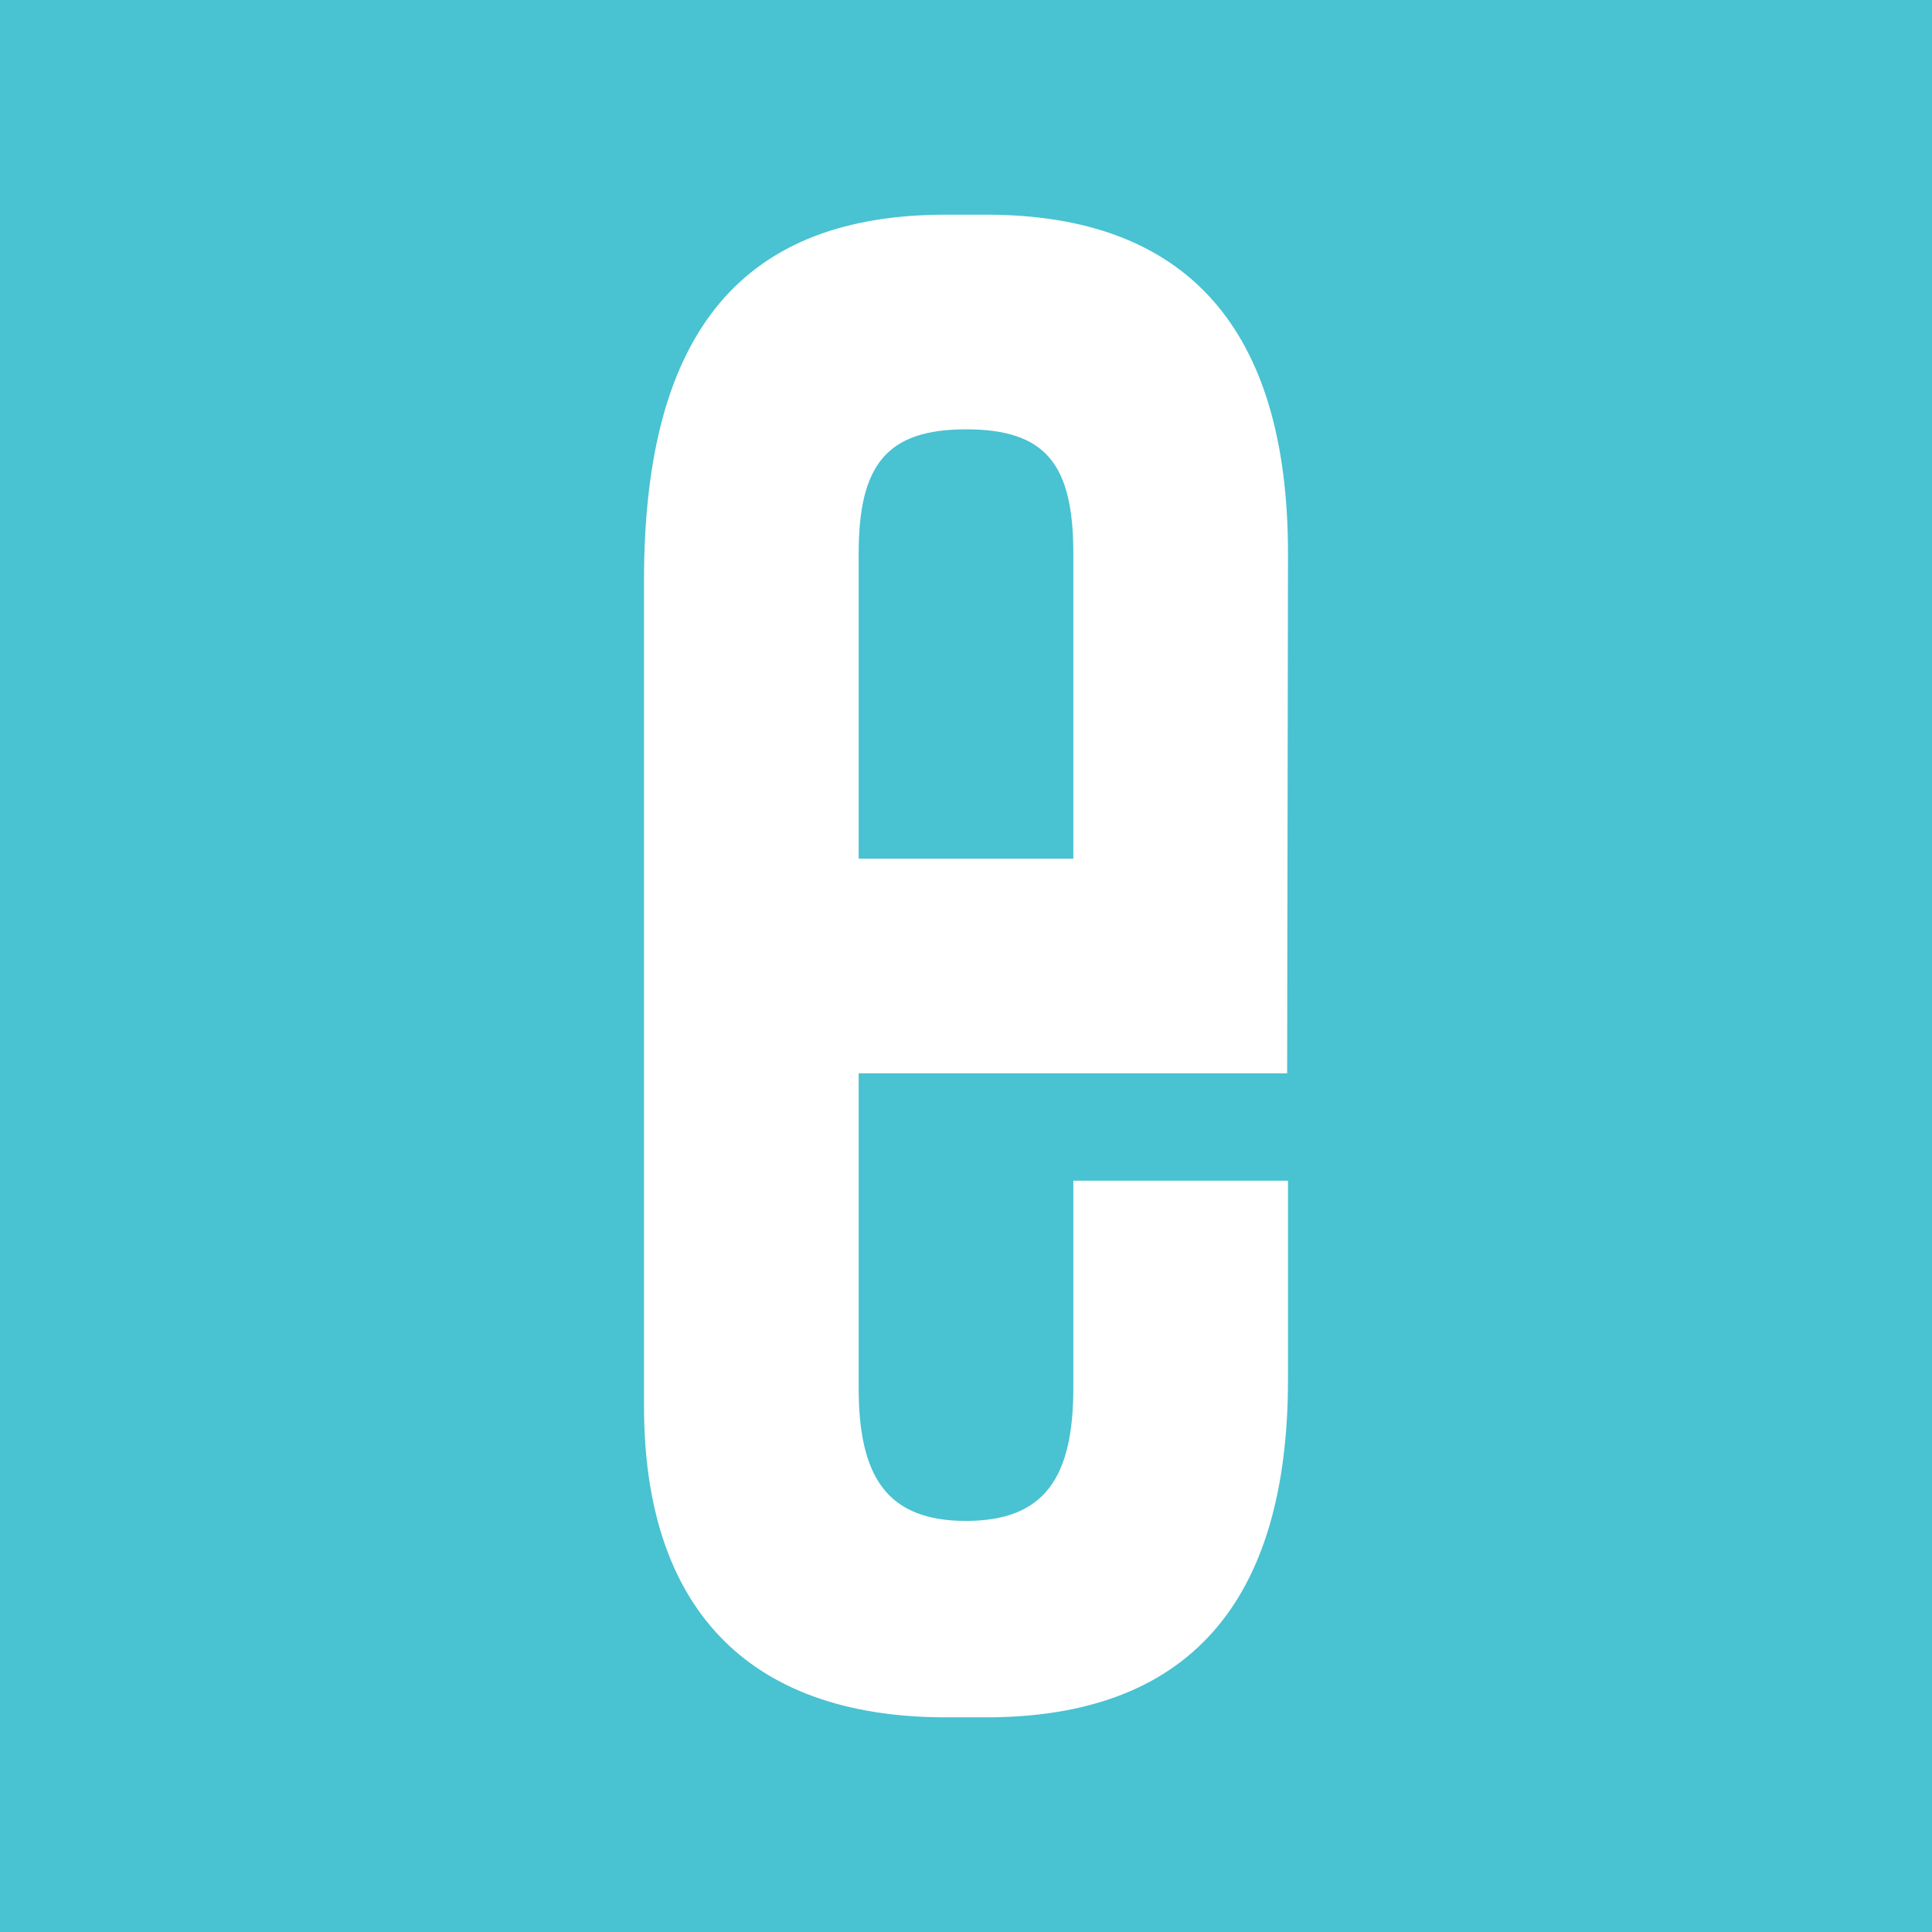
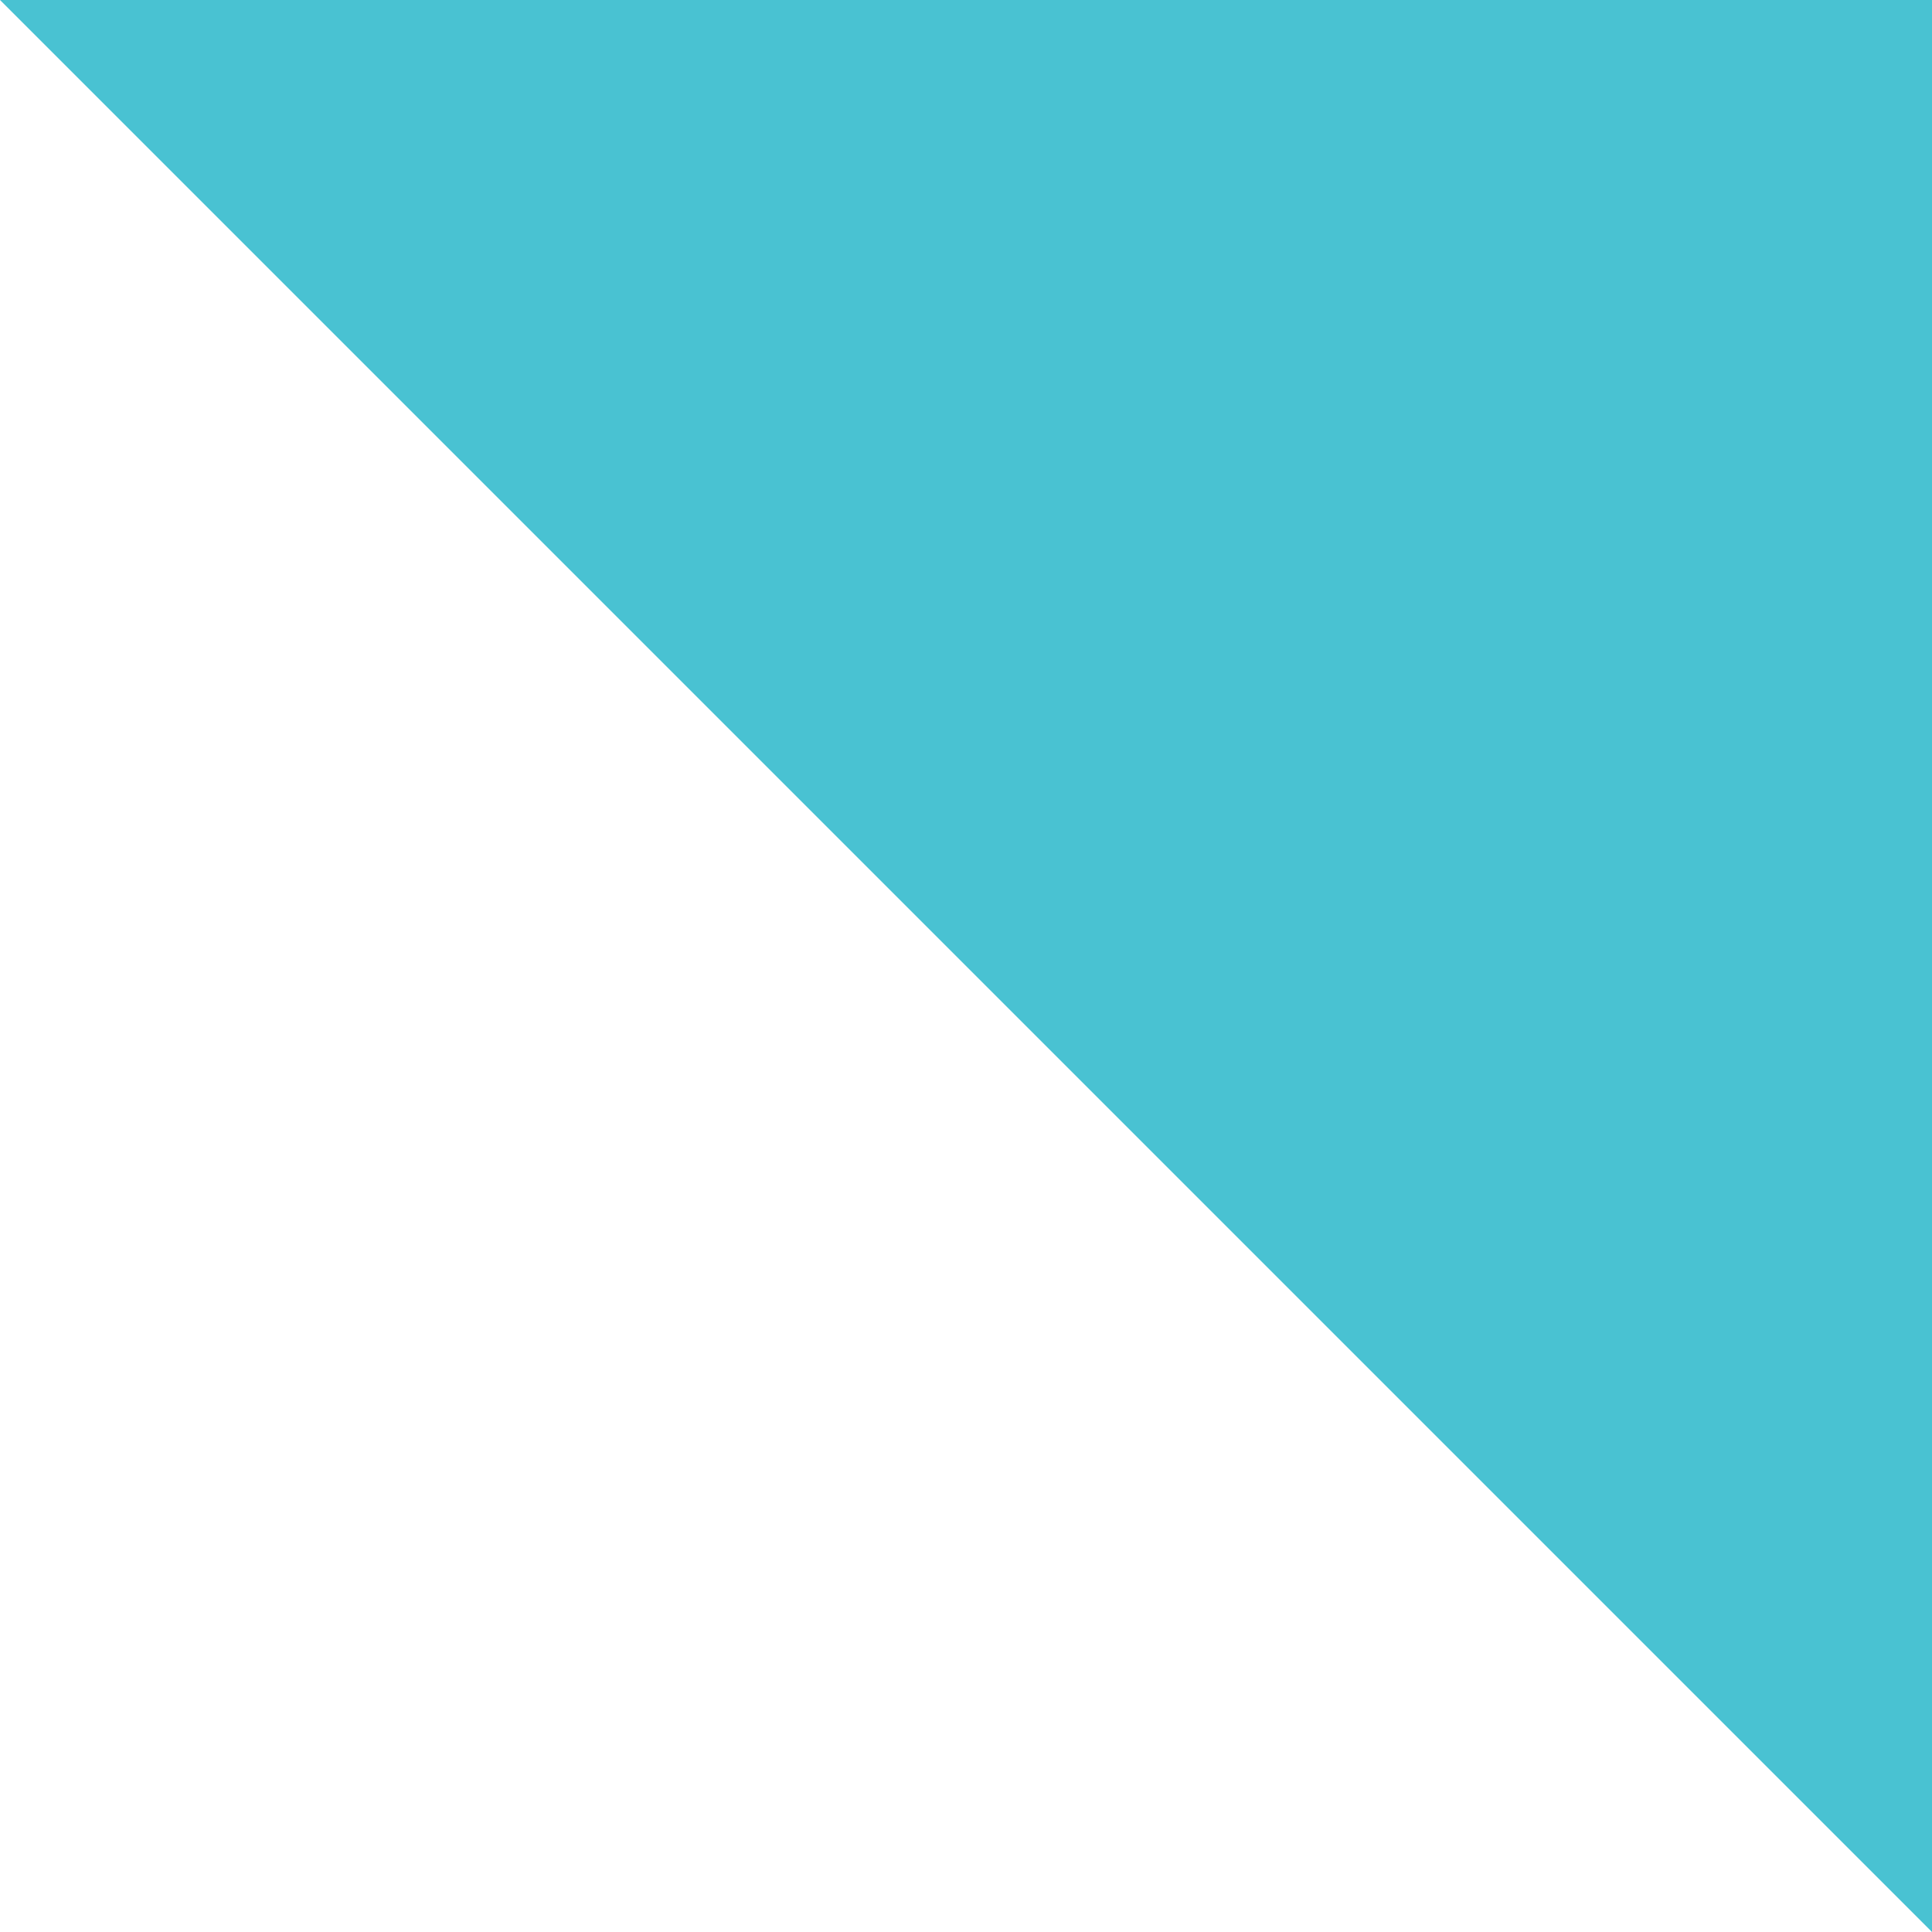
<svg xmlns="http://www.w3.org/2000/svg" width="18" height="18">
-   <path fill="#49C2D2" d="M0 0h18v18H0z" />
-   <path fill="#fff" d="M8 8h2V5.157C10 4.327 9.745 4 9 4c-.736 0-1 .328-1 1.157zm0 2v2.93c0 .83.264 1.24 1 1.24.737 0 1-.41 1-1.24V11h2v1.85c0 2.096-.943 3.15-2.814 3.15h-.372C6.944 16 6 14.955 6 13.1V5.407C6 3.06 6.943 2 8.814 2h.372C11.056 2 12 3.06 12 5.157L11.992 10z" />
+   <path fill="#49C2D2" d="M0 0h18v18z" />
</svg>